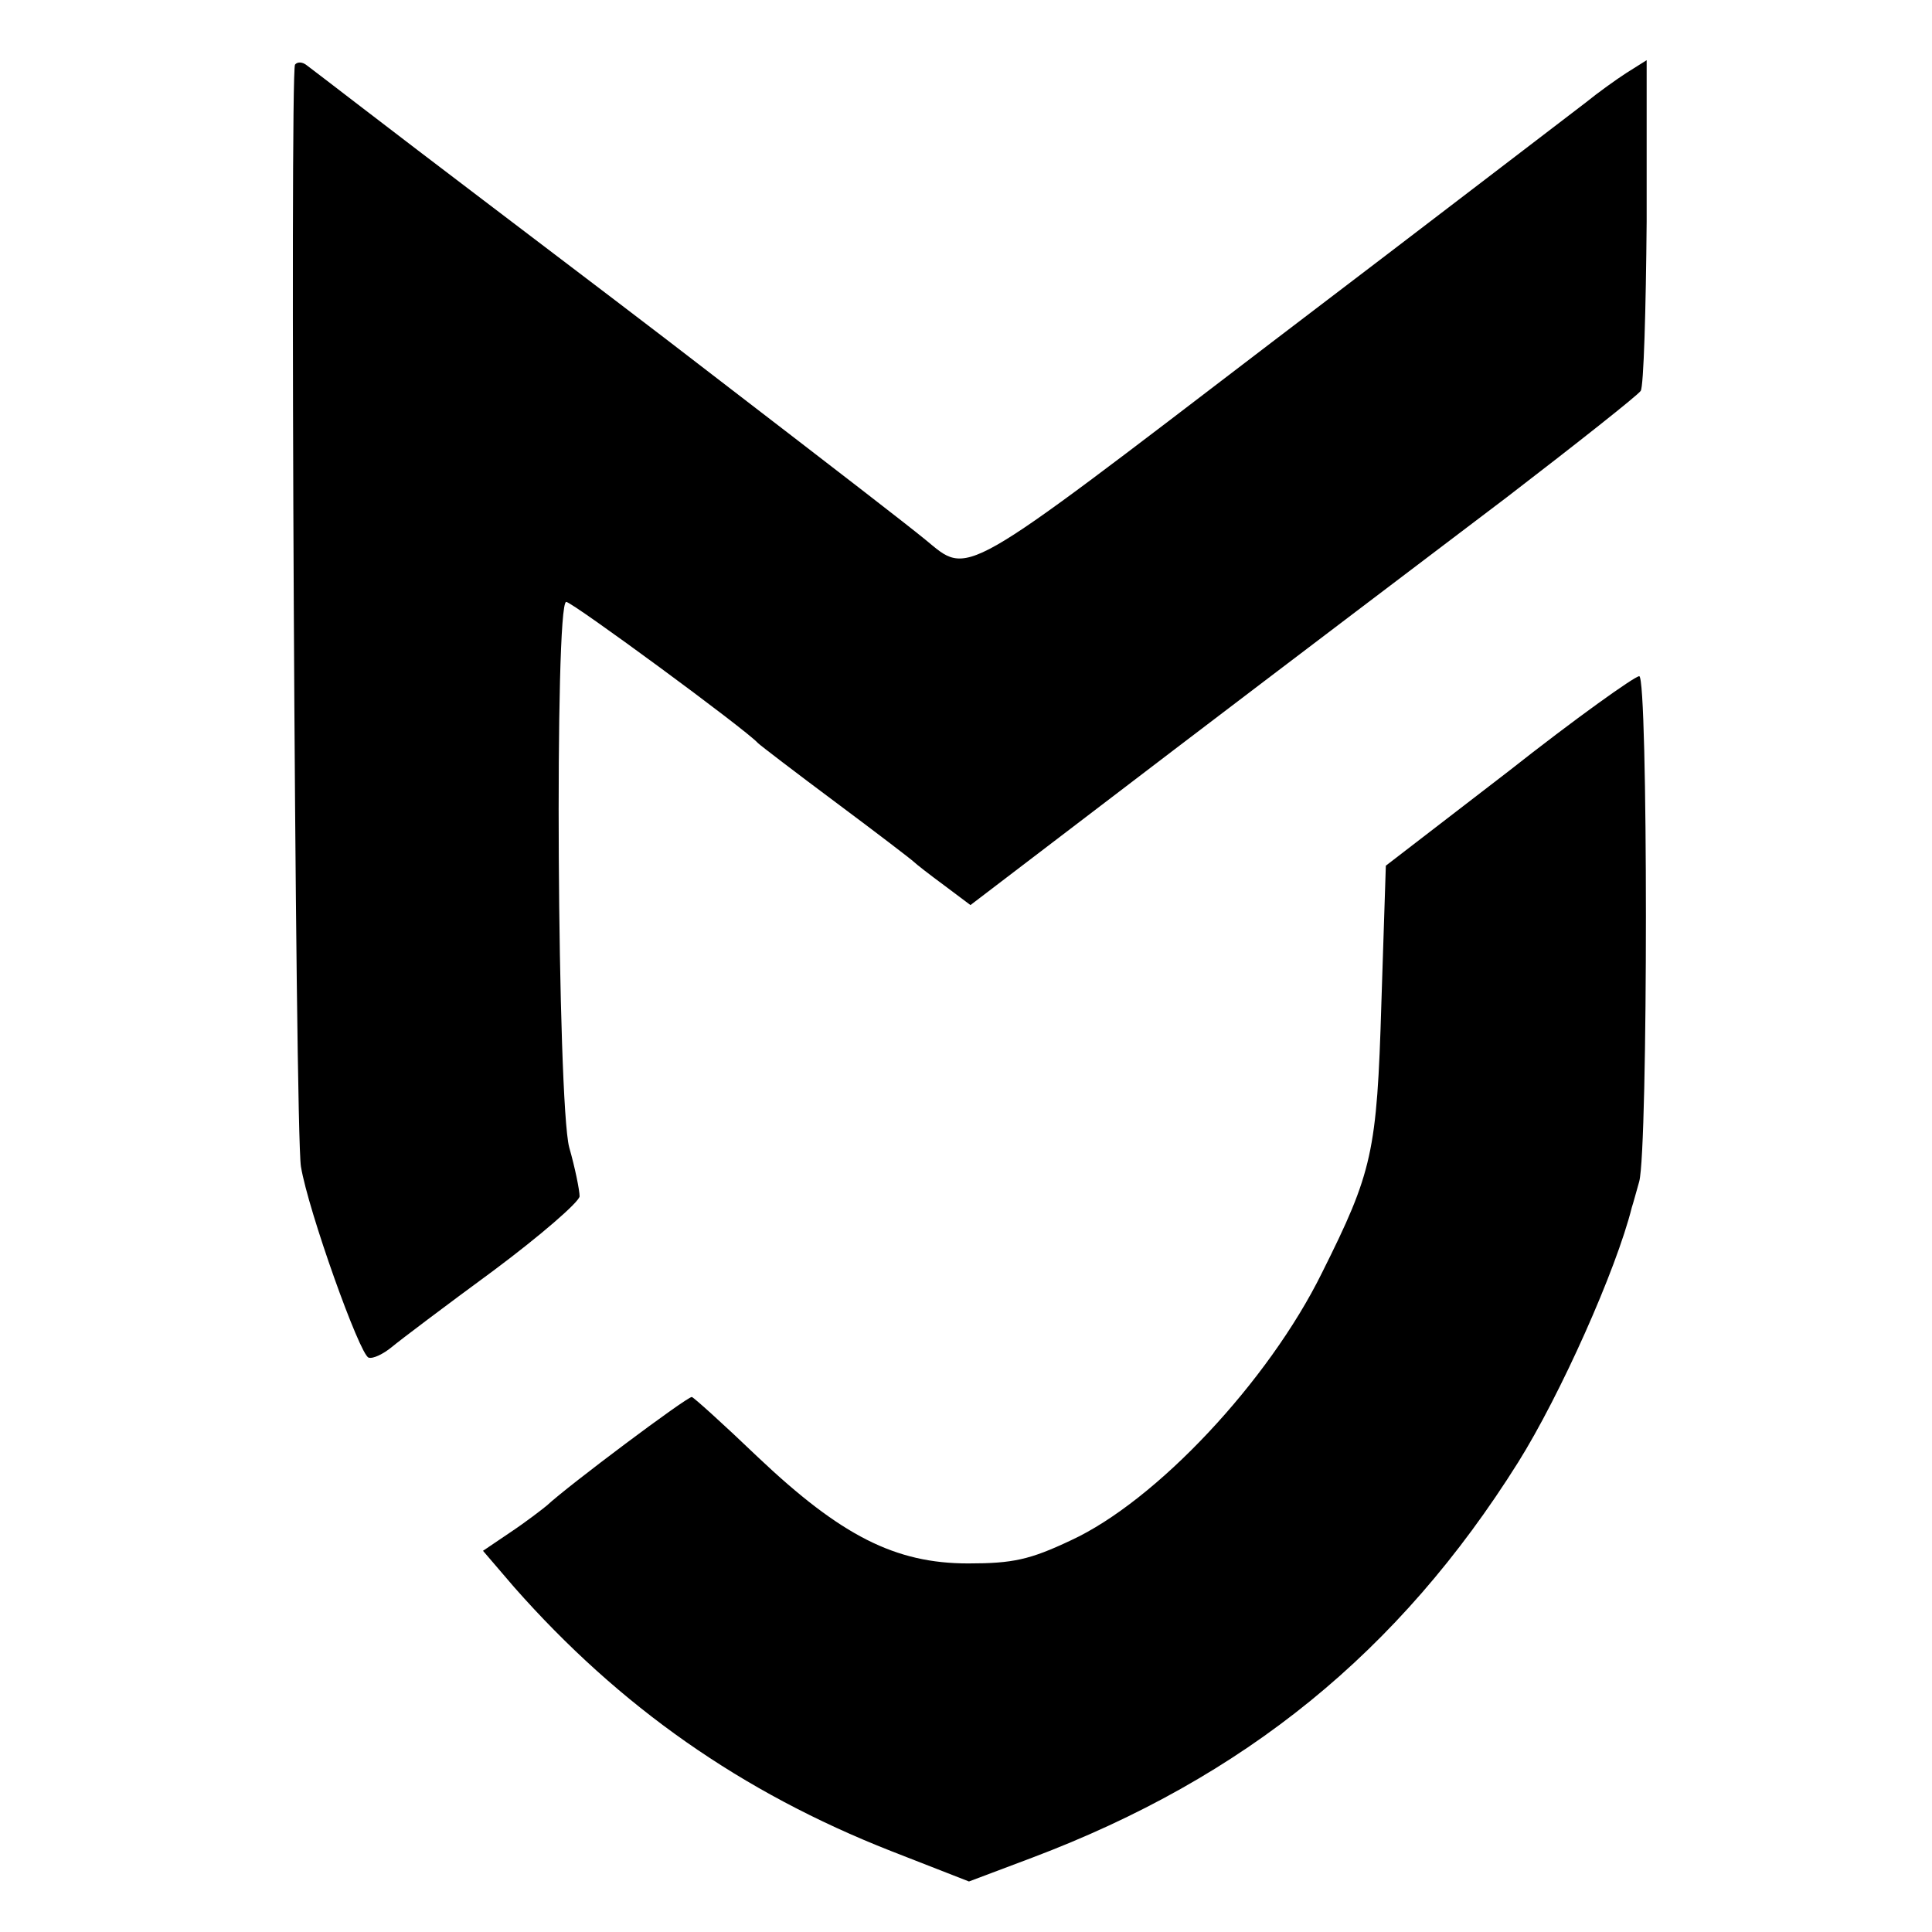
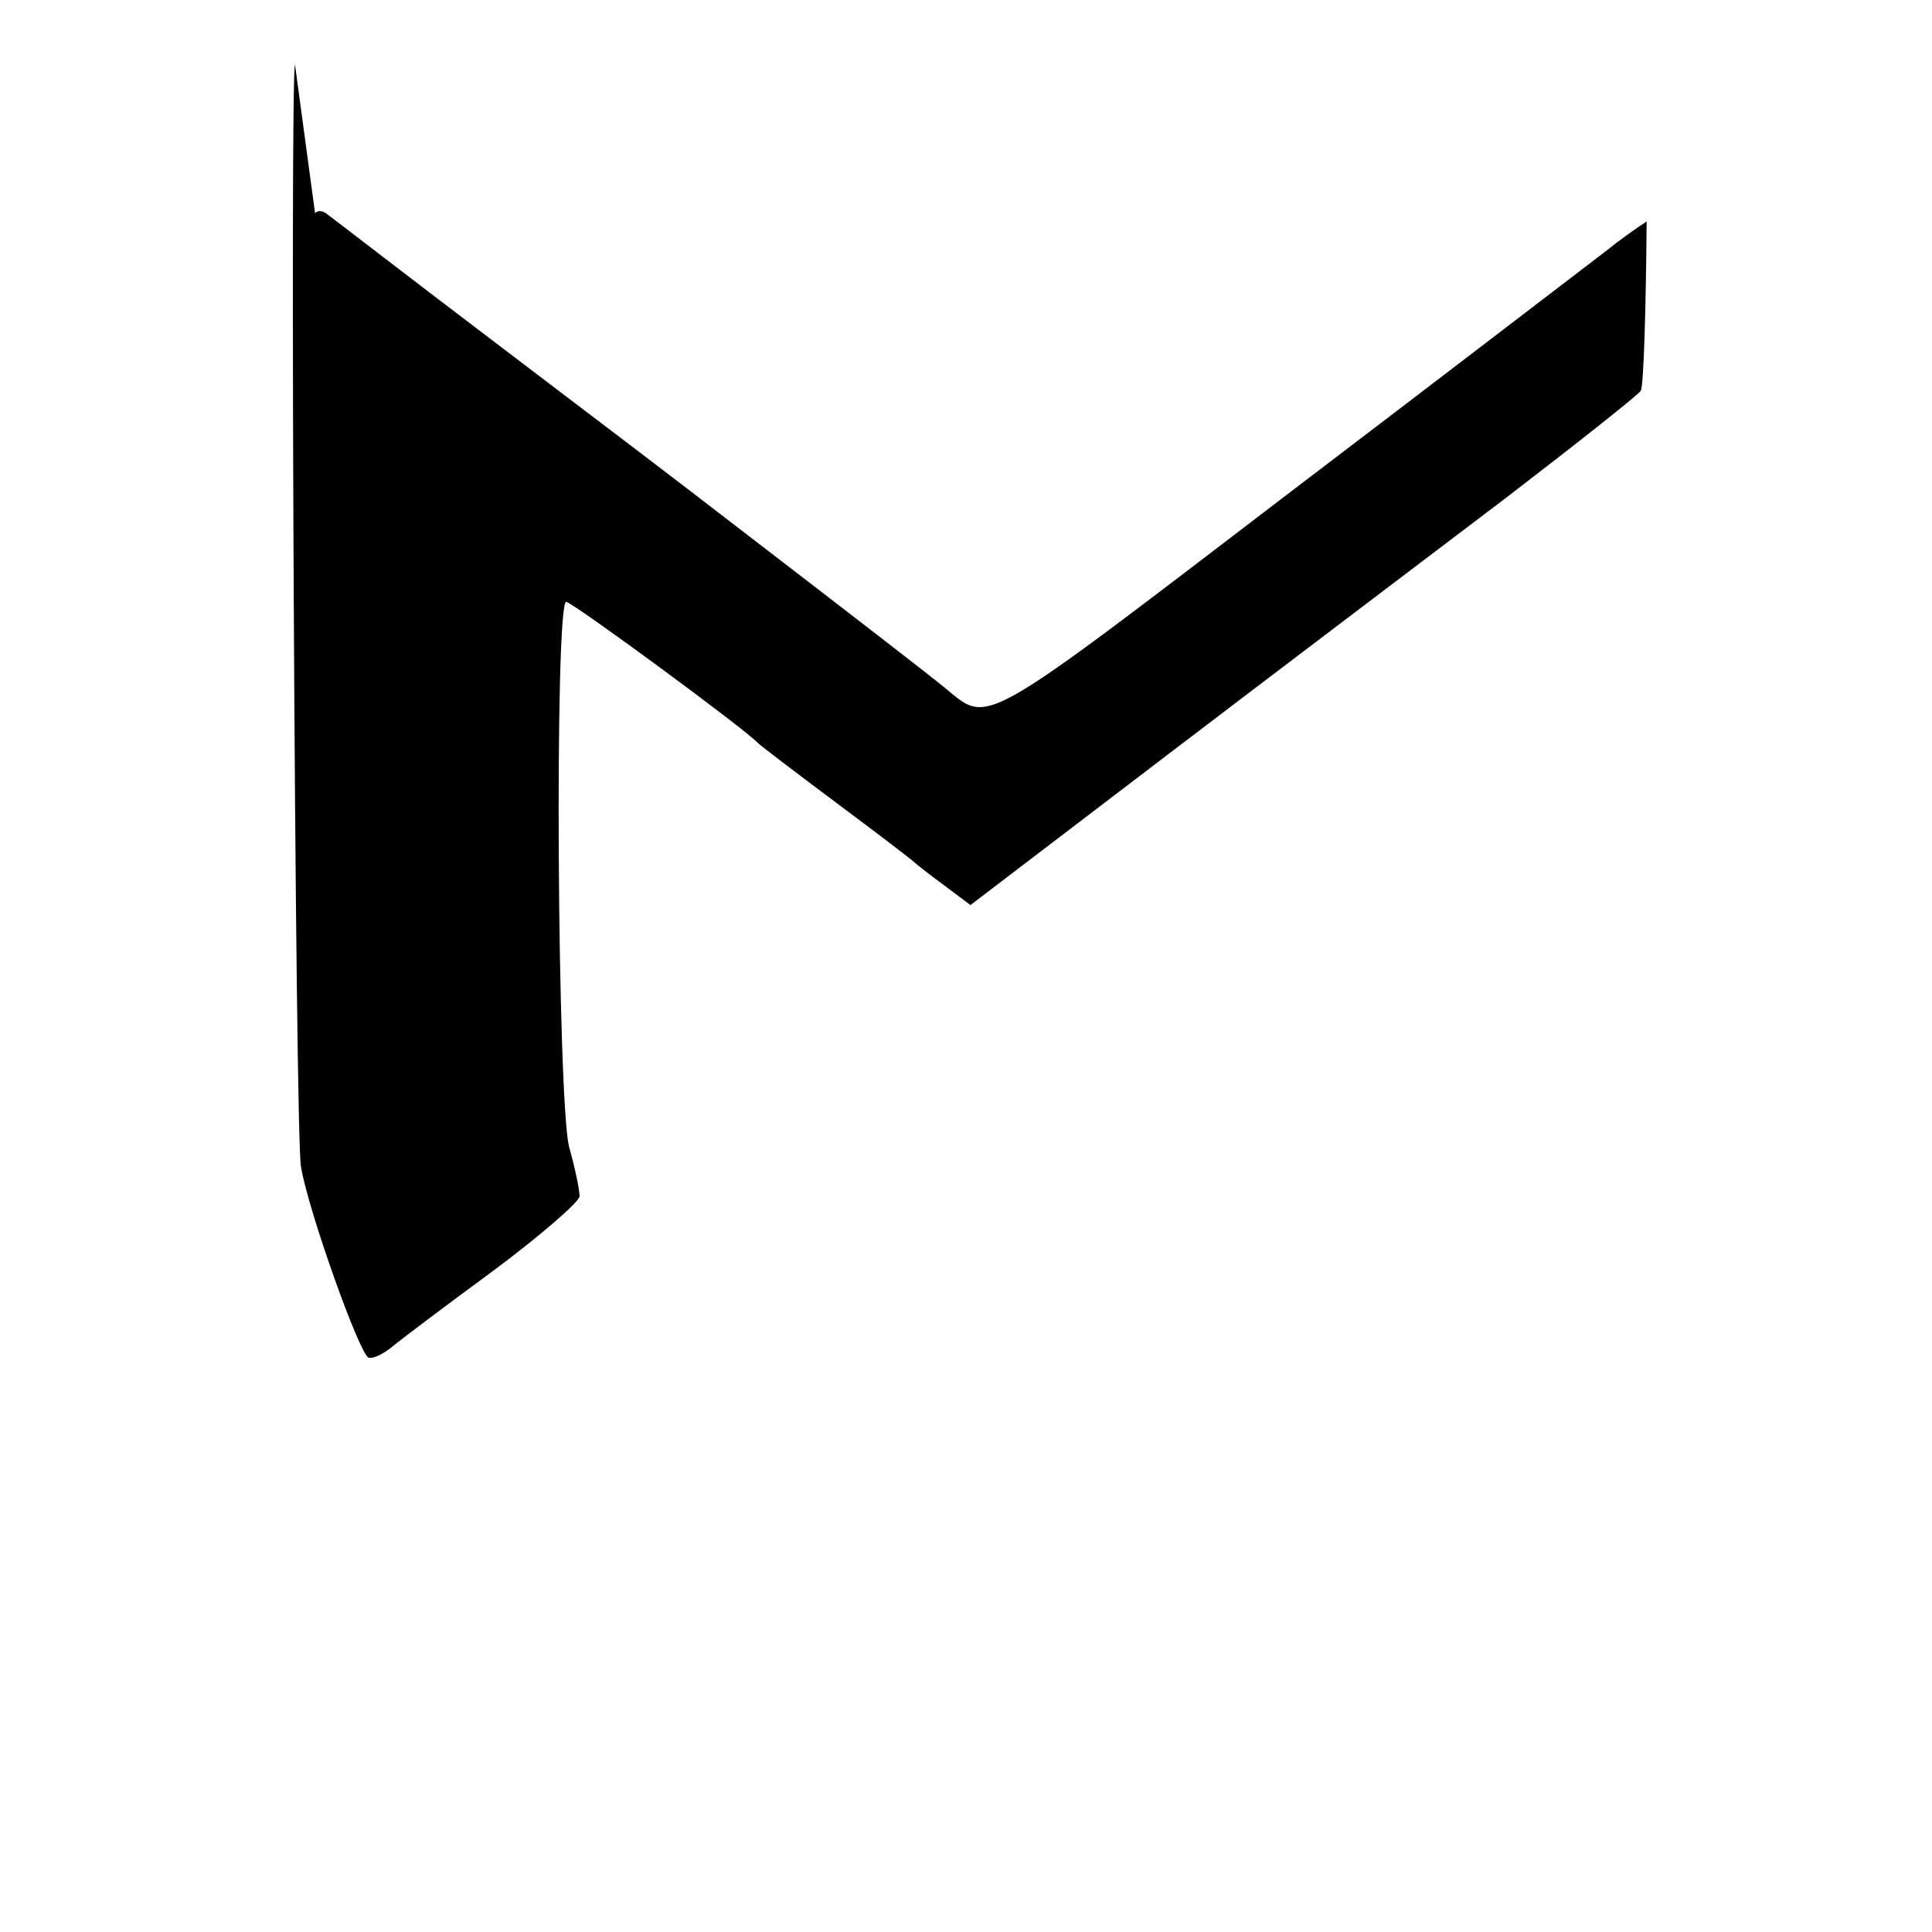
<svg xmlns="http://www.w3.org/2000/svg" version="1.0" width="260pt" height="260pt" viewBox="0 0 260 260" preserveAspectRatio="xMidYMid meet">
  <g transform="translate(0,260) scale(0.1,-0.1)" fill="#000000" stroke="none">
-     <path d="M397 2513 c-7 -14 0 -1436 8 -1483 10 -60 79 -253 91 -257 6 -2 20 5 31 14 12 10 73 56 137 103 63 47 115 92 116 100 0 8 -6 38 -14 66 -16 61 -20 734 -4 734 8 0 242 -172 258 -190 3 -3 50 -39 105 -80 55 -41 102 -77 105 -80 3 -3 21 -17 40 -31 l36 -27 274 209 c151 115 353 268 448 340 95 73 176 137 180 143 4 6 7 109 8 228 l0 217 -27 -17 c-14 -9 -39 -27 -55 -40 -16 -12 -206 -158 -423 -323 -424 -324 -406 -314 -466 -265 -27 22 -102 80 -305 236 -36 28 -166 127 -290 221 -124 94 -230 176 -237 181 -6 5 -13 5 -16 1z" />
-     <path d="M2030 1562 l-165 -127 -6 -185 c-6 -201 -12 -227 -80 -363 -72 -146 -223 -307 -338 -360 -55 -26 -78 -31 -138 -31 -98 0 -171 37 -283 143 -47 45 -87 81 -89 81 -7 0 -166 -119 -195 -146 -6 -5 -28 -22 -49 -36 l-37 -25 42 -49 c142 -161 306 -276 507 -355 l105 -41 85 32 c286 108 494 277 654 532 57 91 132 259 153 343 2 6 6 21 10 35 12 45 12 680 0 680 -6 0 -86 -57 -176 -128z" />
+     <path d="M397 2513 c-7 -14 0 -1436 8 -1483 10 -60 79 -253 91 -257 6 -2 20 5 31 14 12 10 73 56 137 103 63 47 115 92 116 100 0 8 -6 38 -14 66 -16 61 -20 734 -4 734 8 0 242 -172 258 -190 3 -3 50 -39 105 -80 55 -41 102 -77 105 -80 3 -3 21 -17 40 -31 l36 -27 274 209 c151 115 353 268 448 340 95 73 176 137 180 143 4 6 7 109 8 228 c-14 -9 -39 -27 -55 -40 -16 -12 -206 -158 -423 -323 -424 -324 -406 -314 -466 -265 -27 22 -102 80 -305 236 -36 28 -166 127 -290 221 -124 94 -230 176 -237 181 -6 5 -13 5 -16 1z" />
  </g>
</svg>